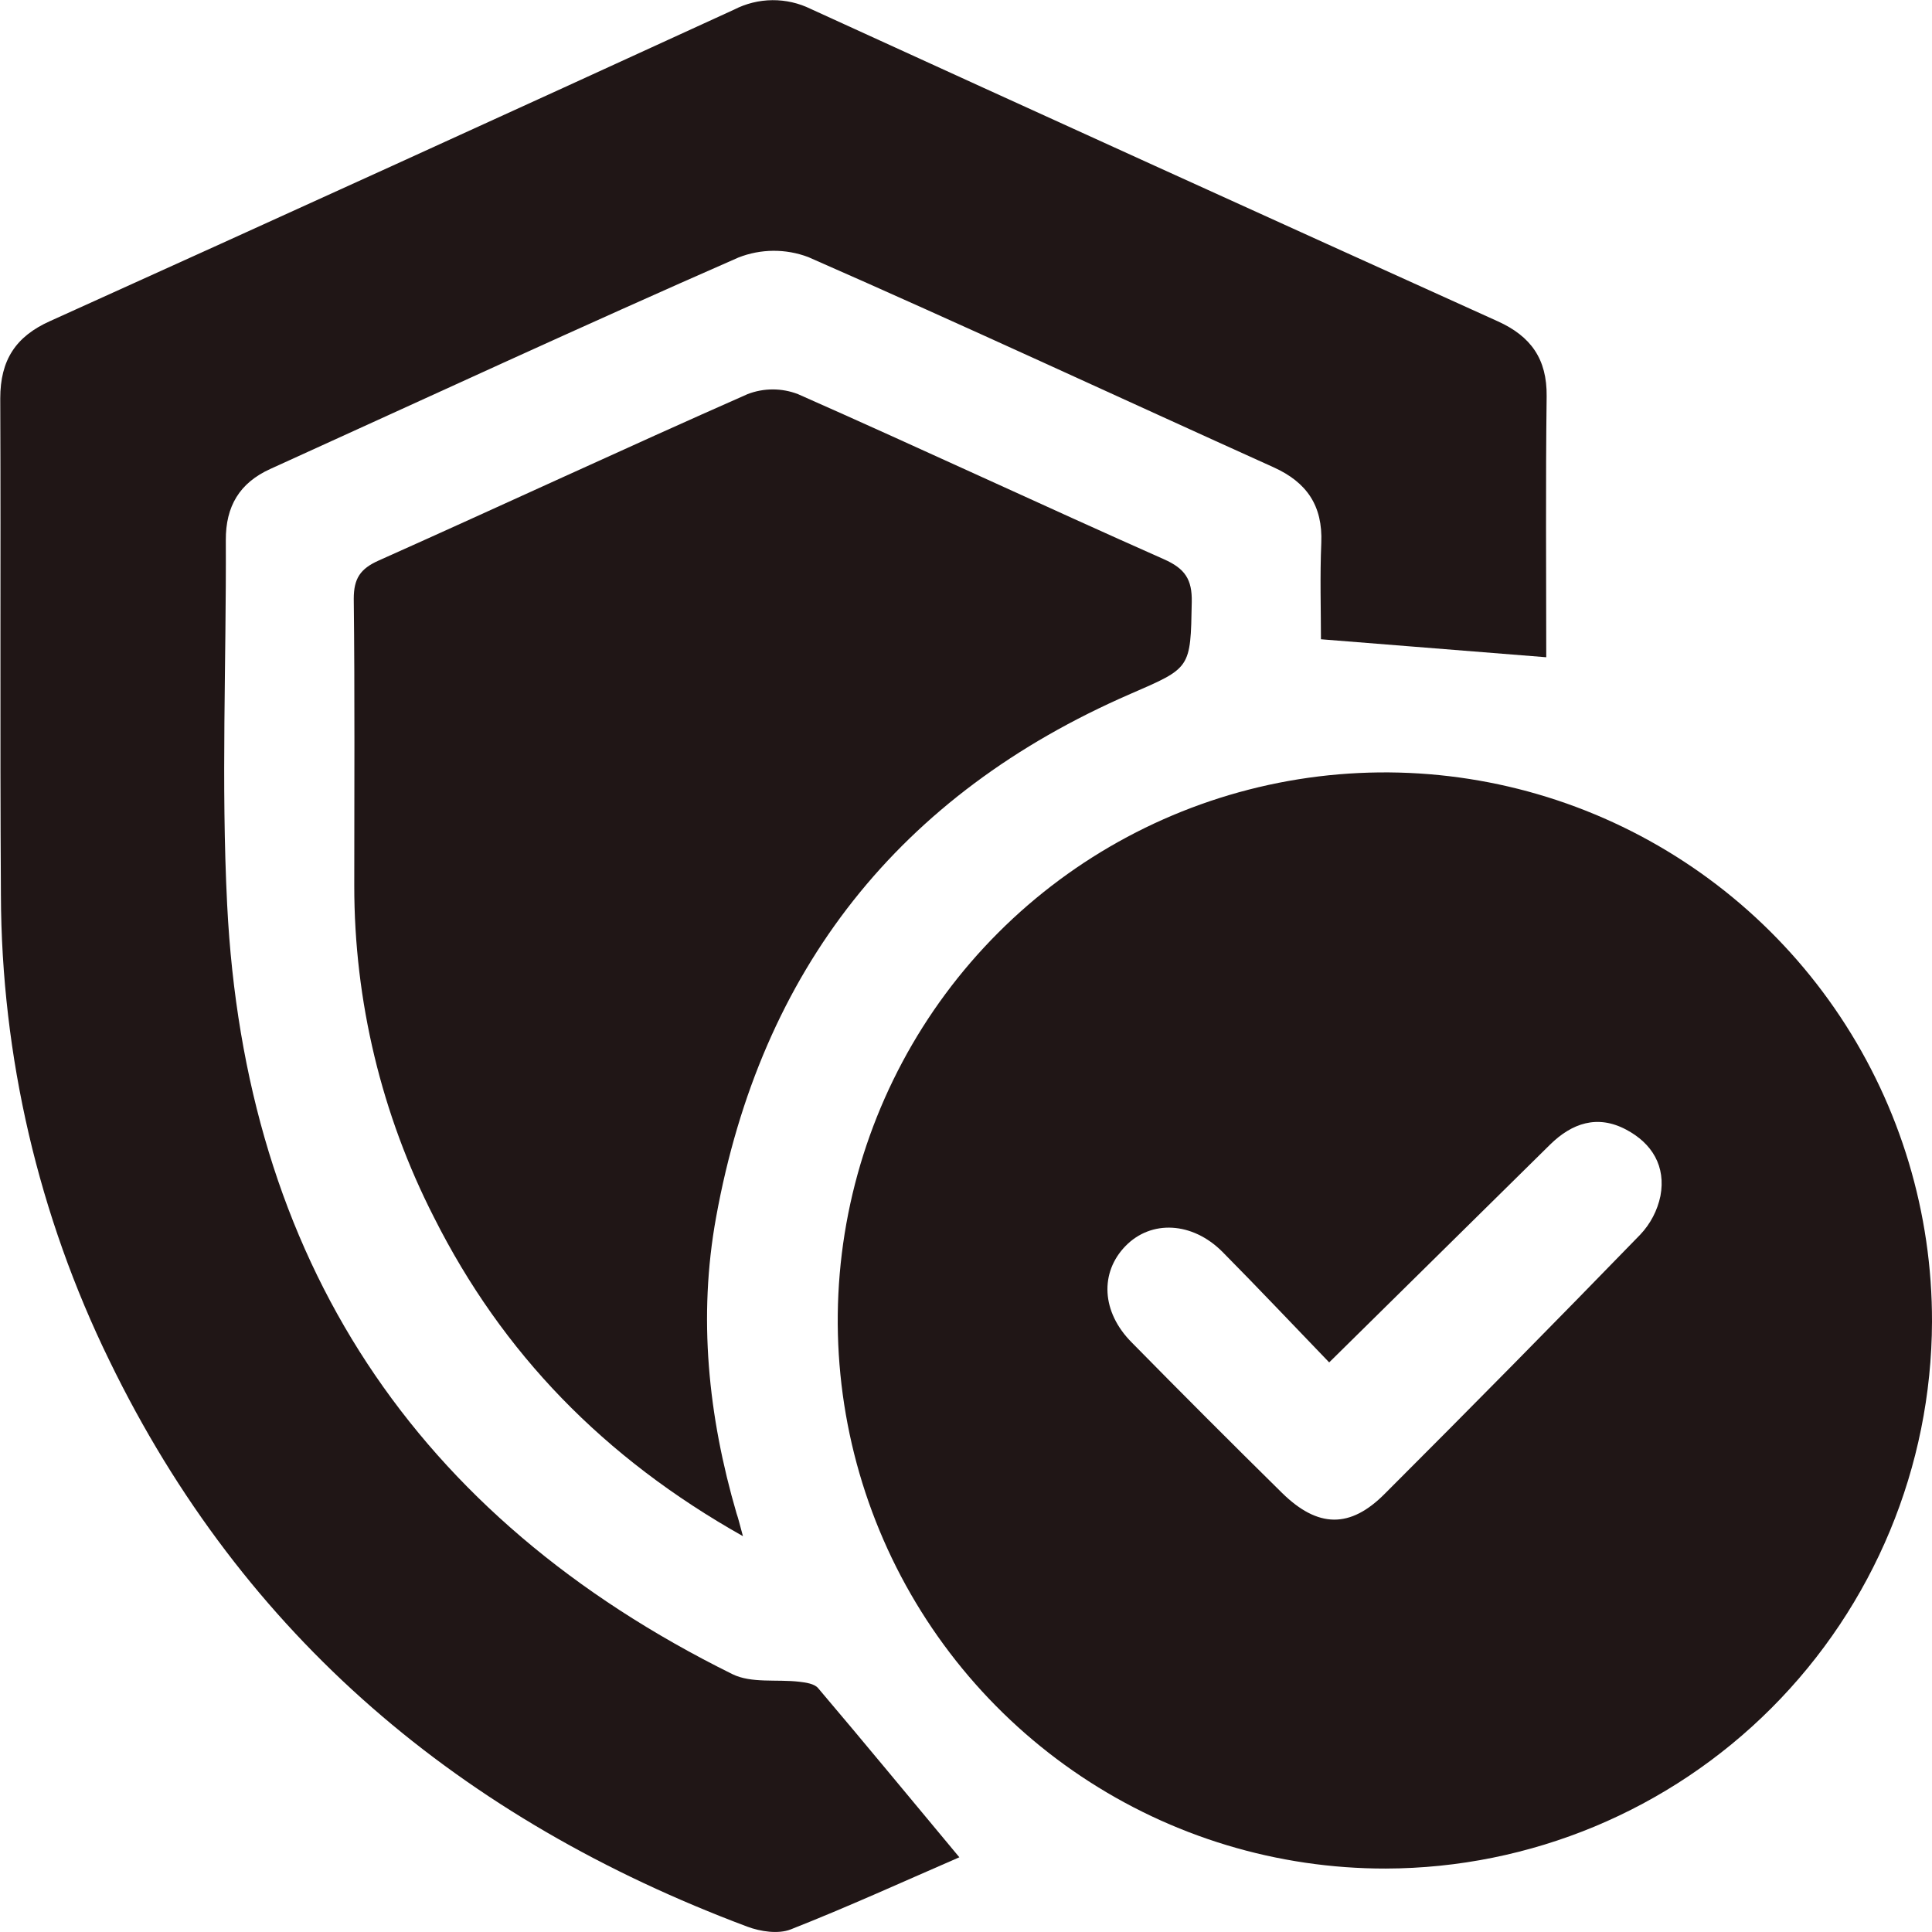
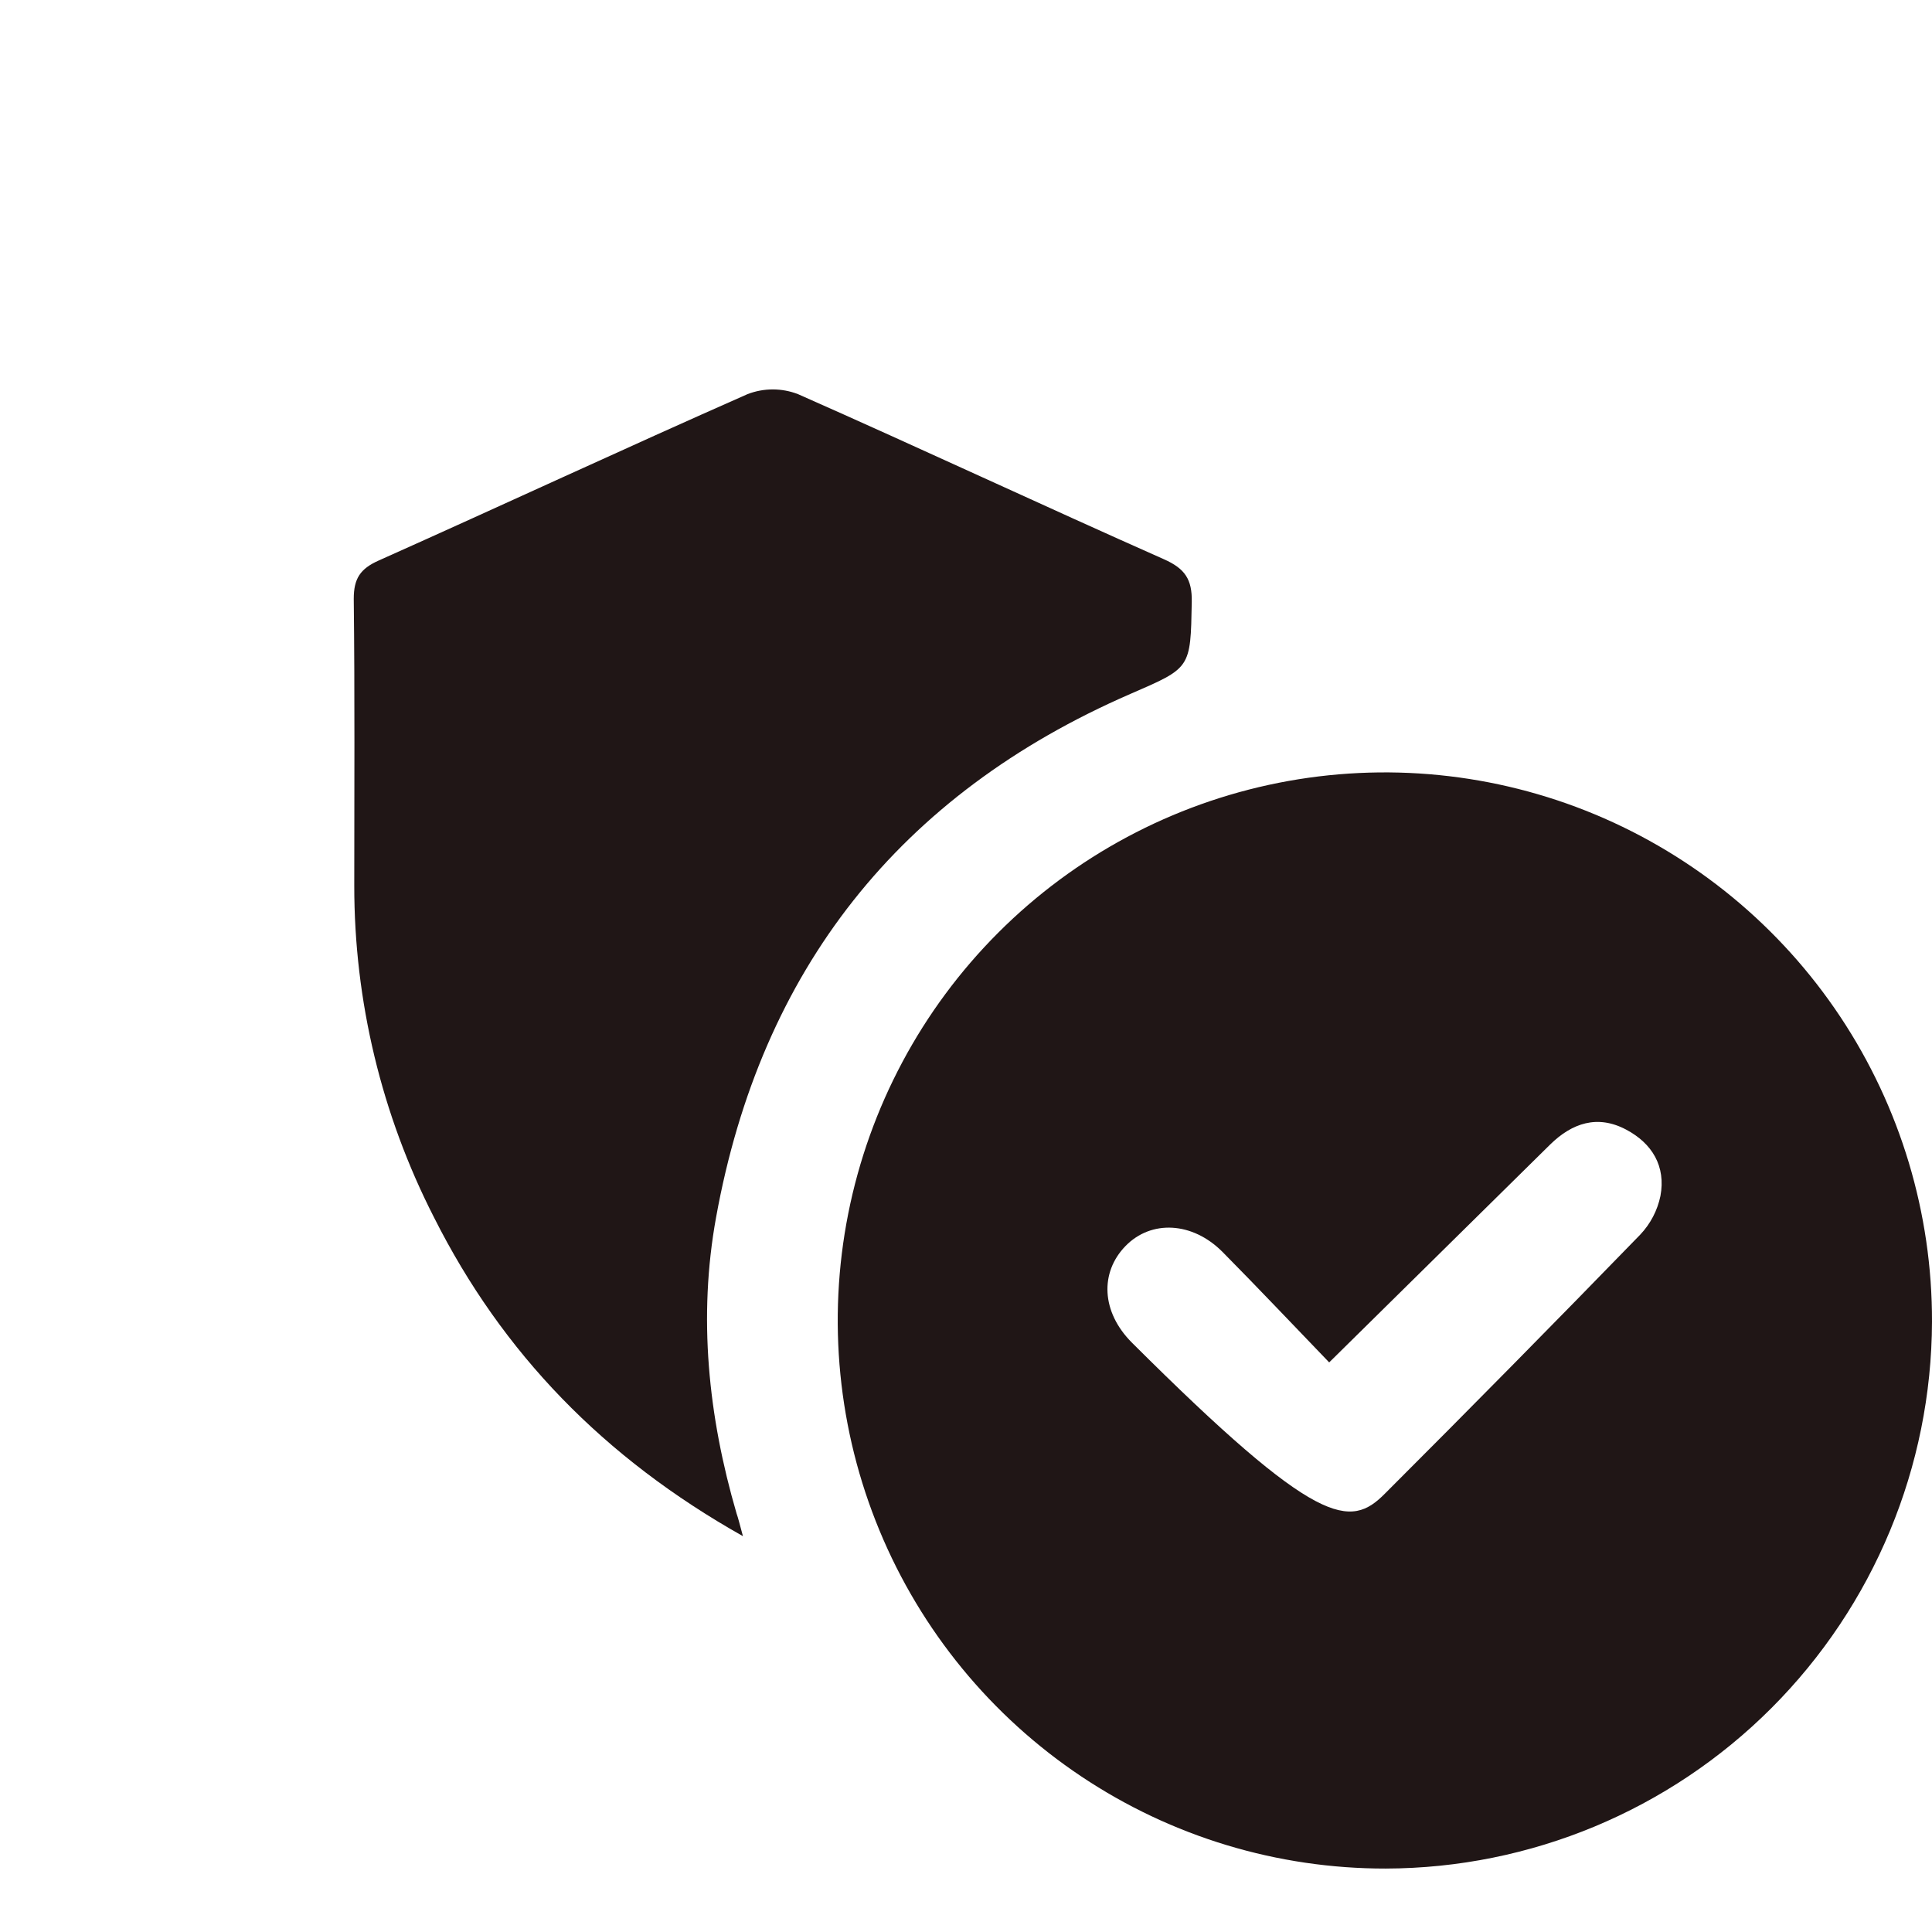
<svg xmlns="http://www.w3.org/2000/svg" fill="none" viewBox="0 0 68 68" height="68" width="68">
  <g clip-path="url(#clip0_403_160)">
-     <path fill="#201616" d="M48.775 65.767C44.963 65.773 41.234 64.646 38.063 62.528C34.891 60.41 32.417 57.397 30.956 53.87C29.495 50.343 29.112 46.461 29.855 42.716C30.599 38.971 32.434 35.53 35.131 32.831C37.827 30.132 41.263 28.295 45.002 27.553C48.742 26.812 52.617 27.198 56.136 28.664C59.656 30.131 62.662 32.61 64.774 35.789C66.886 38.968 68.009 42.703 68 46.522C67.984 51.623 65.953 56.511 62.35 60.117C58.748 63.723 53.867 65.754 48.775 65.767ZM46.783 47.952C45.535 46.656 44.291 45.34 43.027 44.062C41.969 43 40.519 42.927 39.615 43.855C38.711 44.783 38.754 46.172 39.842 47.259C41.587 49.034 43.348 50.796 45.123 52.545C46.387 53.786 47.524 53.805 48.747 52.568C51.768 49.549 54.762 46.512 57.73 43.456C58.089 43.077 58.336 42.606 58.442 42.094C58.636 41.053 58.156 40.245 57.232 39.757C56.224 39.223 55.329 39.53 54.561 40.283C52.032 42.773 49.511 45.265 46.783 47.952Z" />
-     <path fill="#201616" d="M33.766 65.37C31.842 66.205 29.858 67.11 27.83 67.909C27.397 68.079 26.767 67.986 26.303 67.812C16.276 64.056 8.584 57.638 3.852 47.892C1.356 42.788 0.05 37.182 0.032 31.498C-0.004 25.672 0.032 19.846 0.009 14.023C0.009 12.675 0.551 11.842 1.765 11.3C9.799 7.669 17.823 4.015 25.839 0.338C26.255 0.124 26.716 0.01 27.185 0.006C27.654 0.002 28.117 0.108 28.537 0.315C36.589 3.997 44.649 7.661 52.717 11.309C53.881 11.835 54.452 12.636 54.437 13.946C54.398 17.041 54.423 20.137 54.423 23.133L46.493 22.5C46.493 21.48 46.455 20.291 46.505 19.107C46.559 17.804 46 16.978 44.826 16.447C39.366 13.982 33.933 11.454 28.448 9.048C27.655 8.748 26.779 8.754 25.99 9.064C20.472 11.483 15 14.014 9.513 16.506C8.43 16.998 7.941 17.82 7.948 19.016C7.968 23.289 7.78 27.572 7.995 31.836C8.618 44.309 14.579 53.387 25.777 58.924C26.444 59.254 27.343 59.099 28.134 59.192C28.36 59.219 28.666 59.26 28.797 59.419C30.419 61.33 32.019 63.275 33.766 65.37Z" />
+     <path fill="#201616" d="M48.775 65.767C44.963 65.773 41.234 64.646 38.063 62.528C34.891 60.41 32.417 57.397 30.956 53.87C29.495 50.343 29.112 46.461 29.855 42.716C30.599 38.971 32.434 35.53 35.131 32.831C37.827 30.132 41.263 28.295 45.002 27.553C48.742 26.812 52.617 27.198 56.136 28.664C59.656 30.131 62.662 32.61 64.774 35.789C66.886 38.968 68.009 42.703 68 46.522C67.984 51.623 65.953 56.511 62.35 60.117C58.748 63.723 53.867 65.754 48.775 65.767ZM46.783 47.952C45.535 46.656 44.291 45.34 43.027 44.062C41.969 43 40.519 42.927 39.615 43.855C38.711 44.783 38.754 46.172 39.842 47.259C46.387 53.786 47.524 53.805 48.747 52.568C51.768 49.549 54.762 46.512 57.73 43.456C58.089 43.077 58.336 42.606 58.442 42.094C58.636 41.053 58.156 40.245 57.232 39.757C56.224 39.223 55.329 39.53 54.561 40.283C52.032 42.773 49.511 45.265 46.783 47.952Z" />
    <path fill="#201616" d="M26.149 54.068C21.248 51.31 17.68 47.627 15.274 42.845C13.428 39.233 12.467 35.232 12.469 31.173C12.469 27.808 12.49 24.442 12.451 21.077C12.451 20.364 12.678 20.019 13.328 19.729C17.662 17.793 21.966 15.789 26.309 13.873C26.881 13.651 27.516 13.651 28.088 13.873C32.392 15.775 36.661 17.774 40.965 19.683C41.708 20.012 41.962 20.391 41.946 21.19C41.903 23.539 41.919 23.498 39.785 24.424C31.654 27.958 26.783 34.133 25.204 42.845C24.567 46.347 24.925 49.844 25.924 53.267C25.983 53.435 26.026 53.614 26.149 54.068Z" />
  </g>
  <defs>
    <clipPath id="clip0_403_160">
      <rect fill="white" height="68" width="68" />
    </clipPath>
  </defs>
</svg>